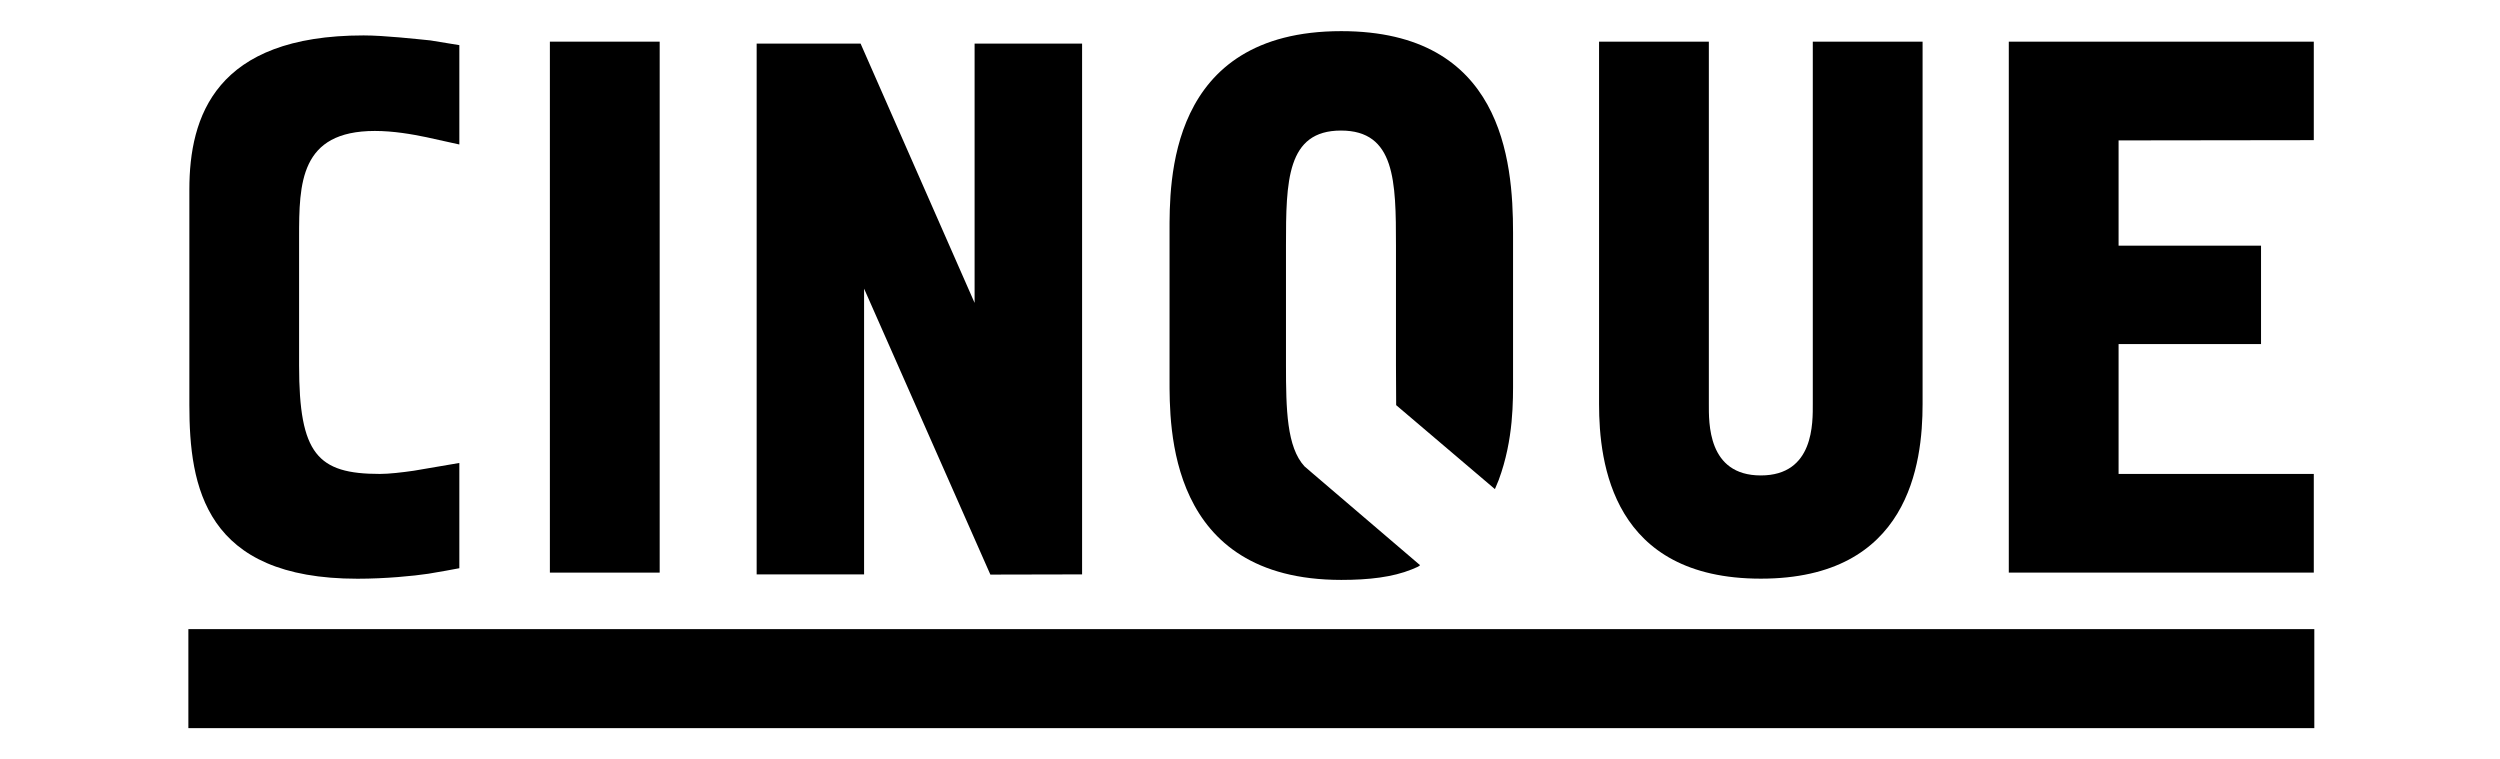
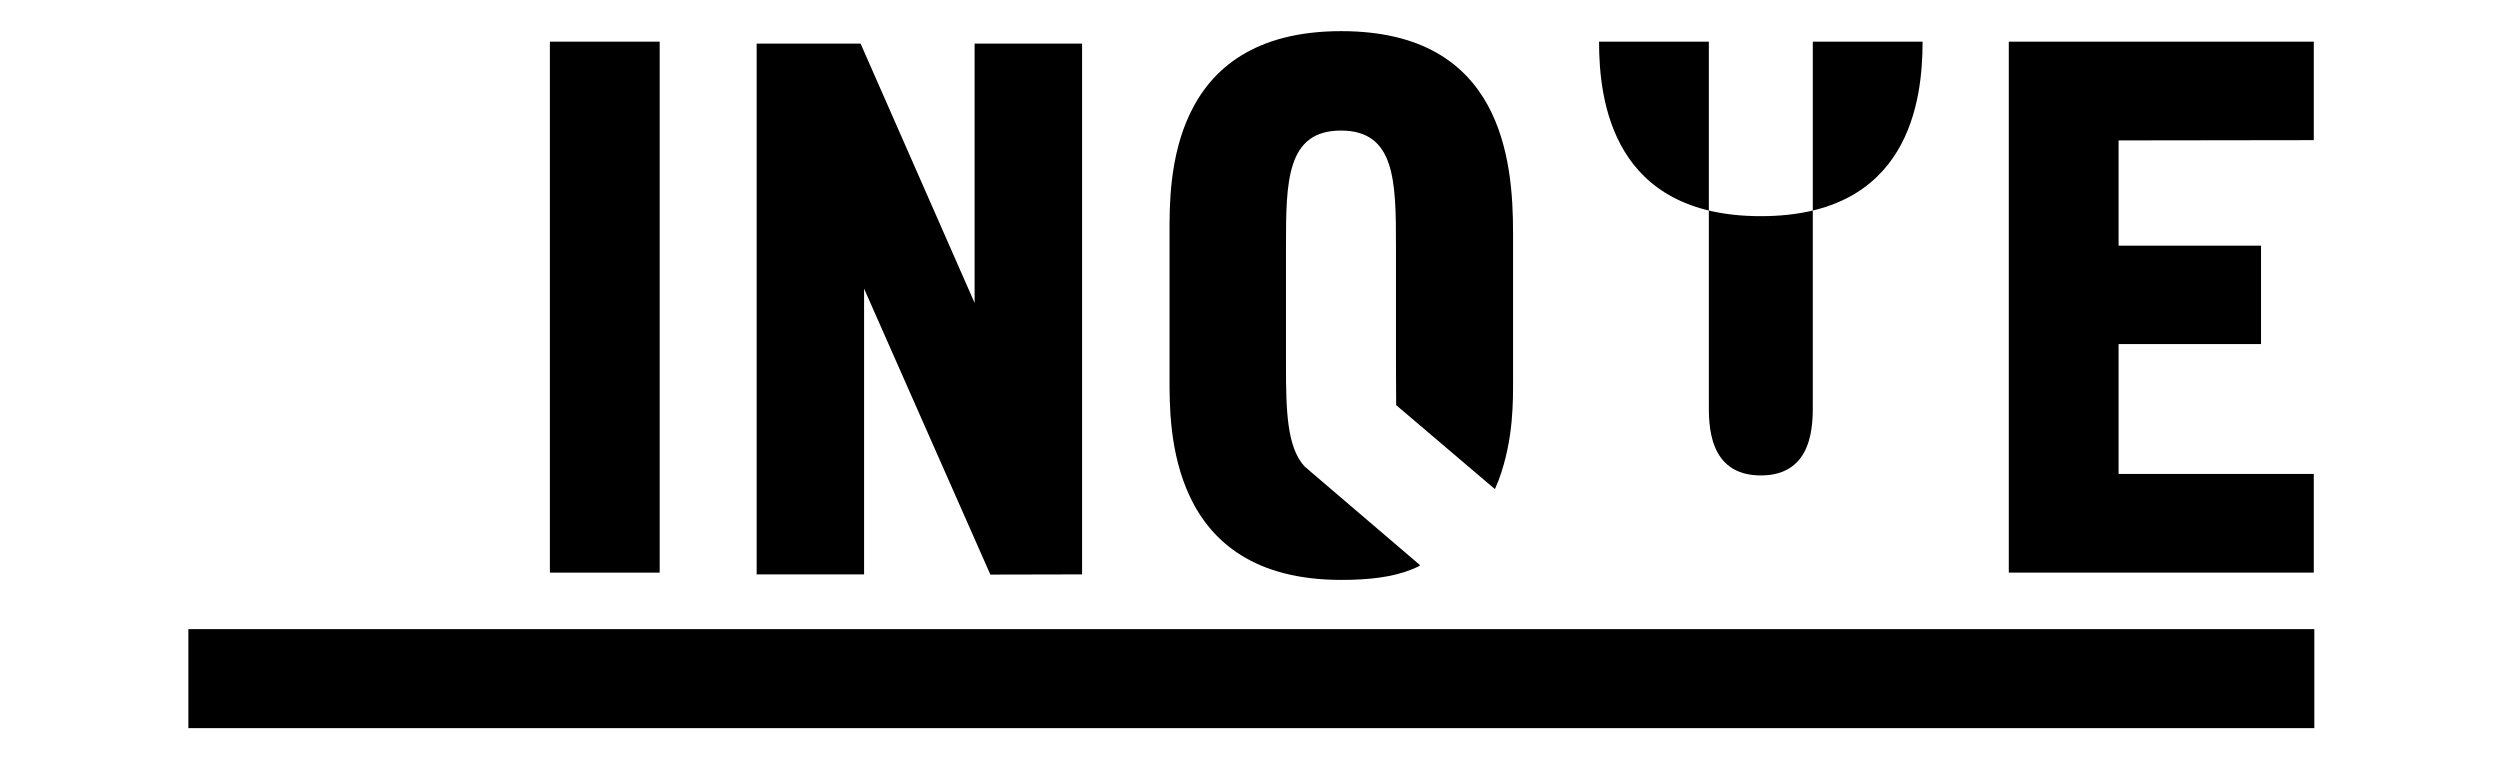
<svg xmlns="http://www.w3.org/2000/svg" id="marken" viewBox="0 0 380.49 115.56">
  <g id="cinque">
    <rect x="83.69" y="6.34" width="16.71" height="80.81" />
-     <path d="m275.9,6.34v55.06c0,2.89.23,10.96-7.91,10.96s-7.91-8.06-7.91-10.96V6.34h-16.71v55.17c0,9.02,2.05,26.56,24.62,26.56s24.62-17.54,24.62-26.56V6.34h-16.71Z" />
+     <path d="m275.9,6.34v55.06c0,2.89.23,10.96-7.91,10.96s-7.91-8.06-7.91-10.96V6.34h-16.71c0,9.02,2.05,26.56,24.62,26.56s24.62-17.54,24.62-26.56V6.34h-16.71Z" />
    <polygon points="352.15 6.34 305.73 6.34 305.73 87.15 352.15 87.15 352.15 72.13 322.44 72.13 322.44 52.37 344.12 52.37 344.12 37.39 322.44 37.39 322.44 21.37 352.15 21.33 352.15 6.34" />
    <rect x="28.67" y="95.75" width="323.56" height="15.07" />
    <polygon points="148.33 6.64 148.33 46.1 130.98 6.64 115.16 6.64 115.16 87.42 131.51 87.42 131.51 43.93 150.73 87.45 164.69 87.42 164.69 6.64 148.33 6.64" />
-     <path d="m57.81,72.13c-9.48,0-12.29-3.01-12.29-16.51v-19.52c0-8.18.11-16.17,11.53-16.17,2.82,0,5.63.49,7.84.95l5.02,1.11V6.87l-4.41-.72c-1.94-.19-7-.76-10.16-.76-22.56,0-26.52,12.36-26.52,23.44v32.8c0,12.48,2.36,26.45,25.6,26.45,4.22,0,8.52-.42,10.77-.76l2.67-.46,2.05-.38v-16.02l-6.92,1.18c-1.8.26-3.77.49-5.19.49Z" />
    <path d="m230.28,57.59v-22.18c0-11.07-1.68-30.67-26.14-30.67-26.48,0-26.14,23.09-26.14,30.67v22.18c0,7.34-.34,30.67,26.14,30.67,4.22,0,7.8-.42,10.73-1.6.76-.31,1.18-.49,1.25-.65l-16.29-13.92h0l-1.29-1.11c-2.7-2.93-2.82-8.68-2.82-15.41v-18.19c0-9.82.11-17.51,8.37-17.51s8.37,7.69,8.37,17.51v18.19l.03,6.09,15.03,12.78.57-1.37c2.31-6.23,2.19-12.18,2.19-15.48Z" style="fill-rule:evenodd;" />
  </g>
</svg>